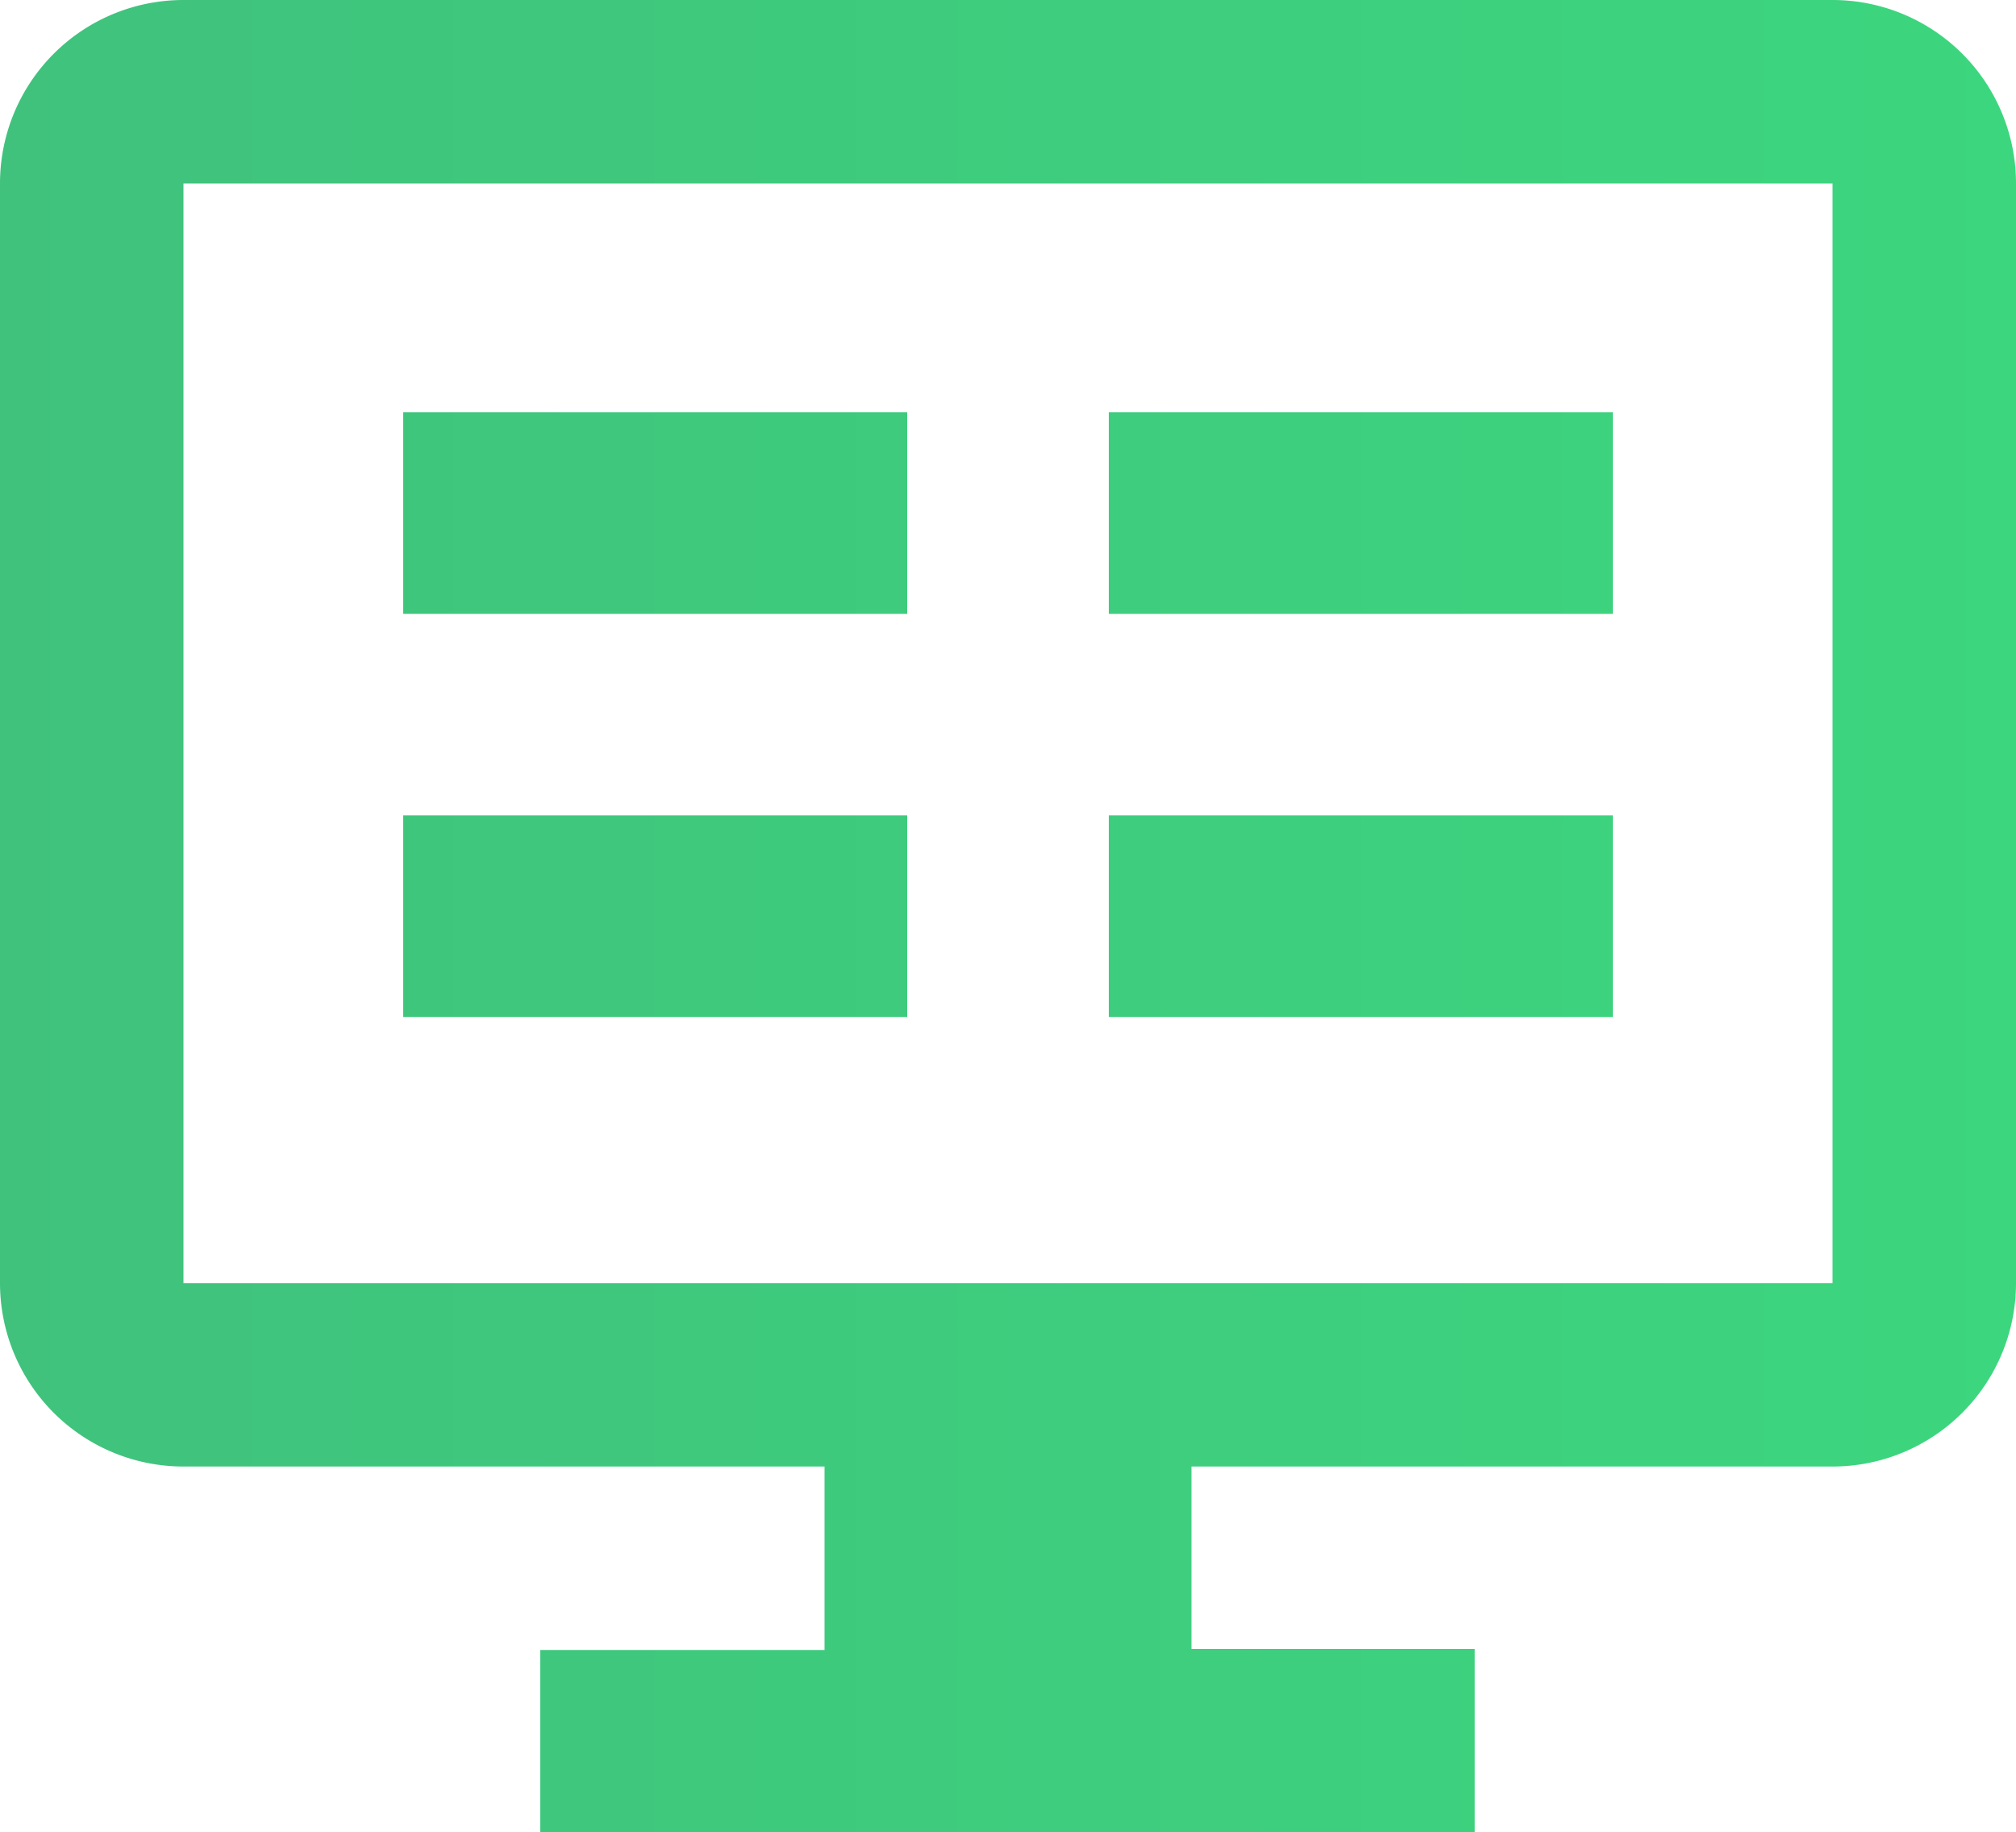
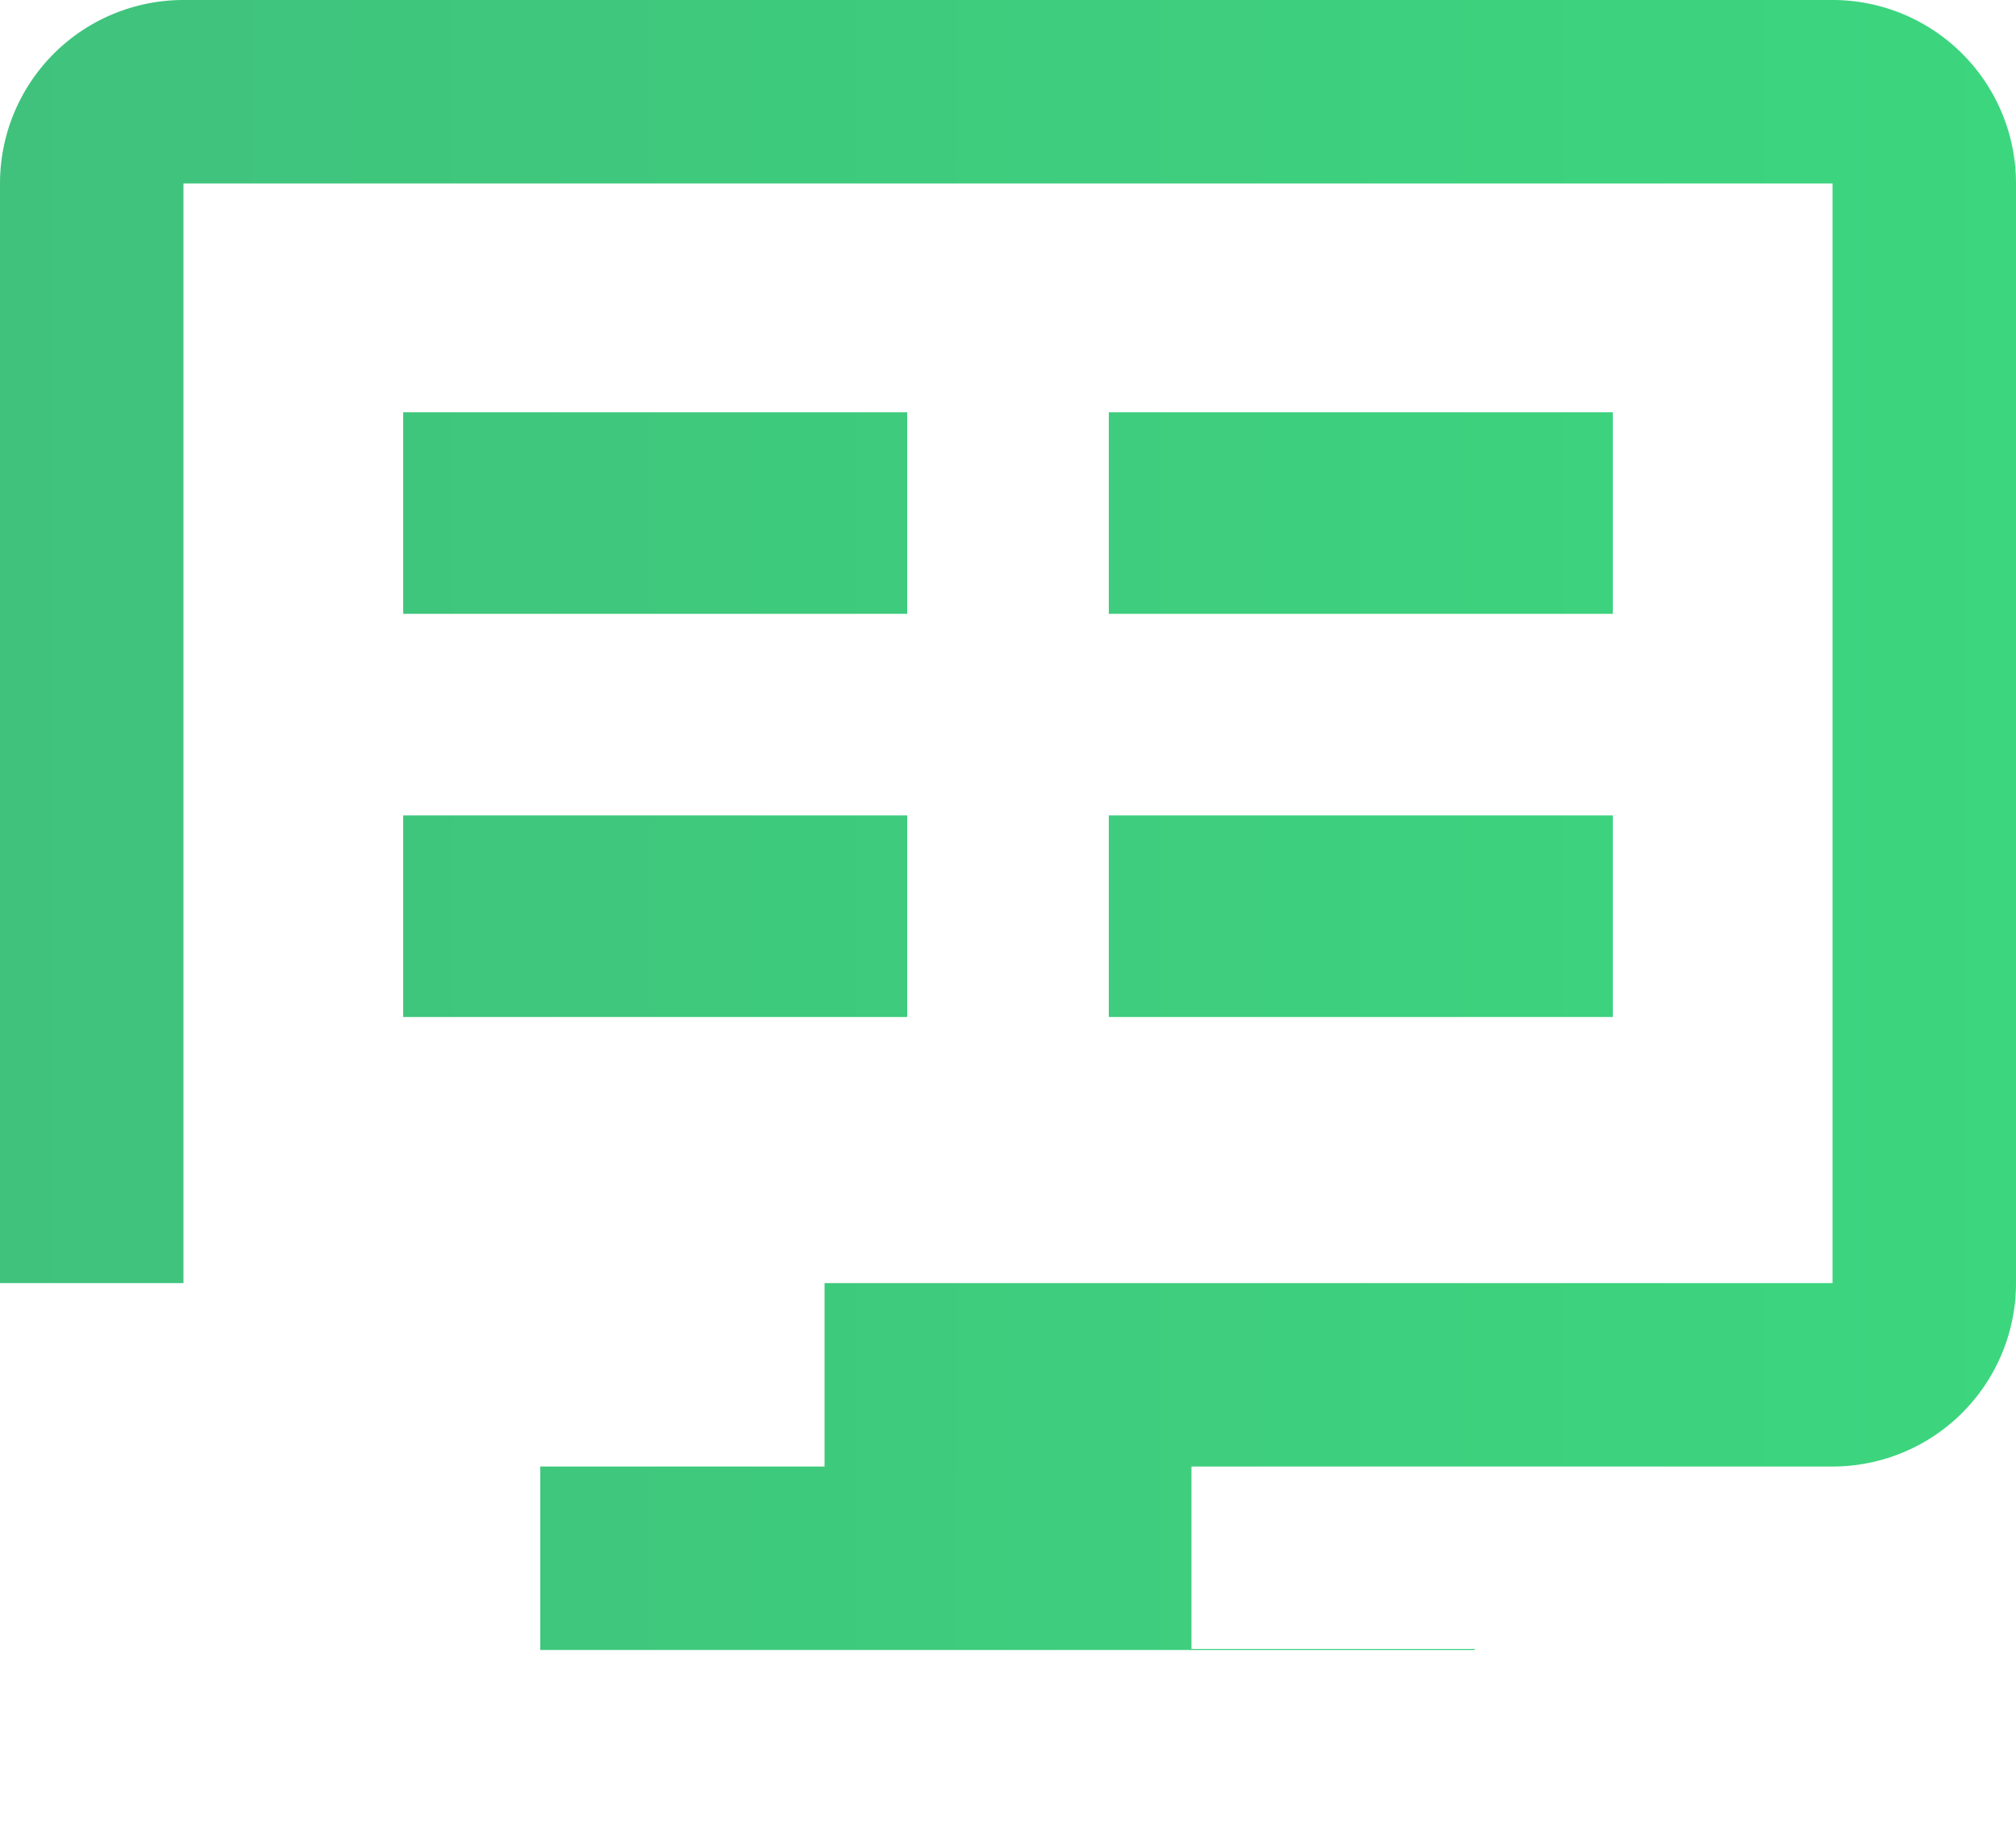
<svg xmlns="http://www.w3.org/2000/svg" viewBox="0 0 20 18.18">
  <defs>
    <linearGradient id="linear-gradient" y1="9.09" x2="20" y2="9.09" gradientUnits="userSpaceOnUse">
      <stop offset="0" stop-color="#40c27d" />
      <stop offset="1" stop-color="#3cd67e" />
    </linearGradient>
  </defs>
  <title>MOOC</title>
  <g id="Layer_2" data-name="Layer 2">
    <g id="Layer_1-2" data-name="Layer 1">
-       <path d="M18.18,0H1.82A1.82,1.82,0,0,0,0,1.82V12.73a1.82,1.82,0,0,0,1.82,1.82H8.18v1.82H5.36v1.82h9.27V16.36H11.82V14.55h6.36A1.82,1.82,0,0,0,20,12.73V1.82A1.82,1.82,0,0,0,18.18,0Zm0,12.73H1.82V1.82H18.18ZM9,6.09H4v-2H9Zm7,0H11v-2h5Zm-7,4H4v-2H9Zm7,0H11v-2h5Z" style="fill:url(#linear-gradient)" />
+       <path d="M18.18,0H1.82A1.82,1.82,0,0,0,0,1.82V12.73H8.18v1.82H5.36v1.82h9.27V16.36H11.82V14.55h6.36A1.82,1.82,0,0,0,20,12.73V1.82A1.82,1.82,0,0,0,18.18,0Zm0,12.73H1.82V1.82H18.18ZM9,6.09H4v-2H9Zm7,0H11v-2h5Zm-7,4H4v-2H9Zm7,0H11v-2h5Z" style="fill:url(#linear-gradient)" />
    </g>
  </g>
</svg>